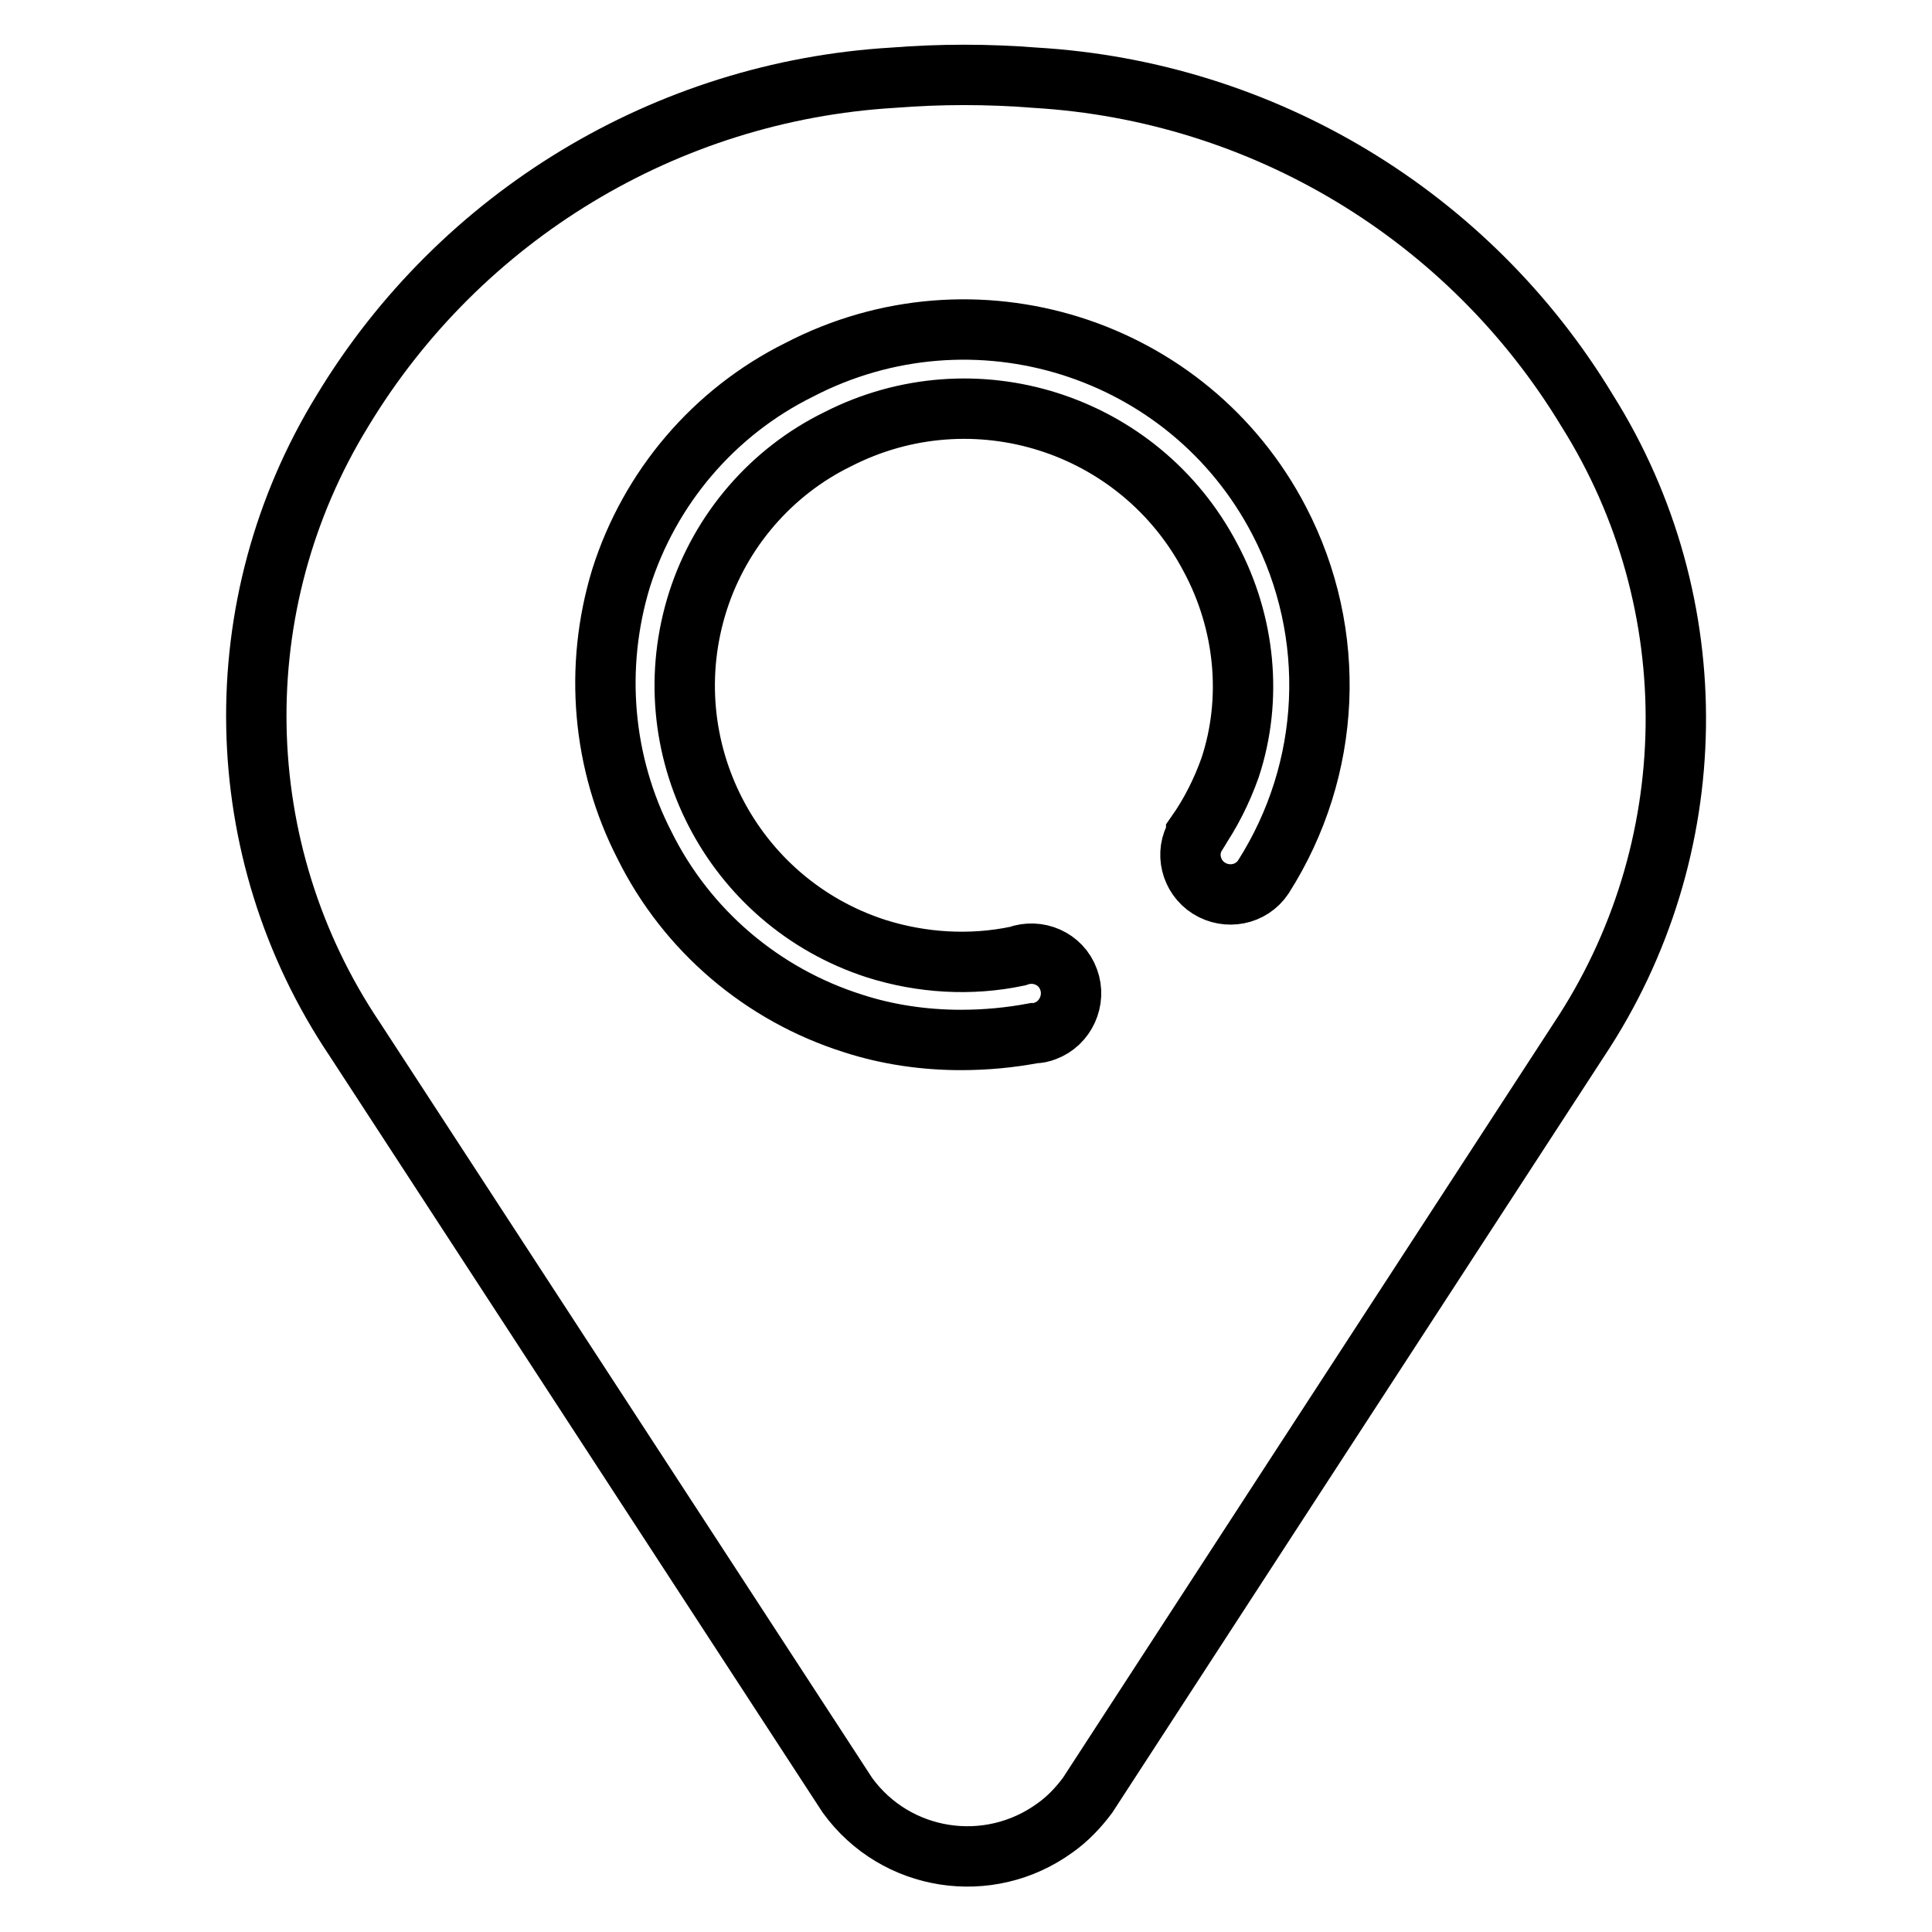
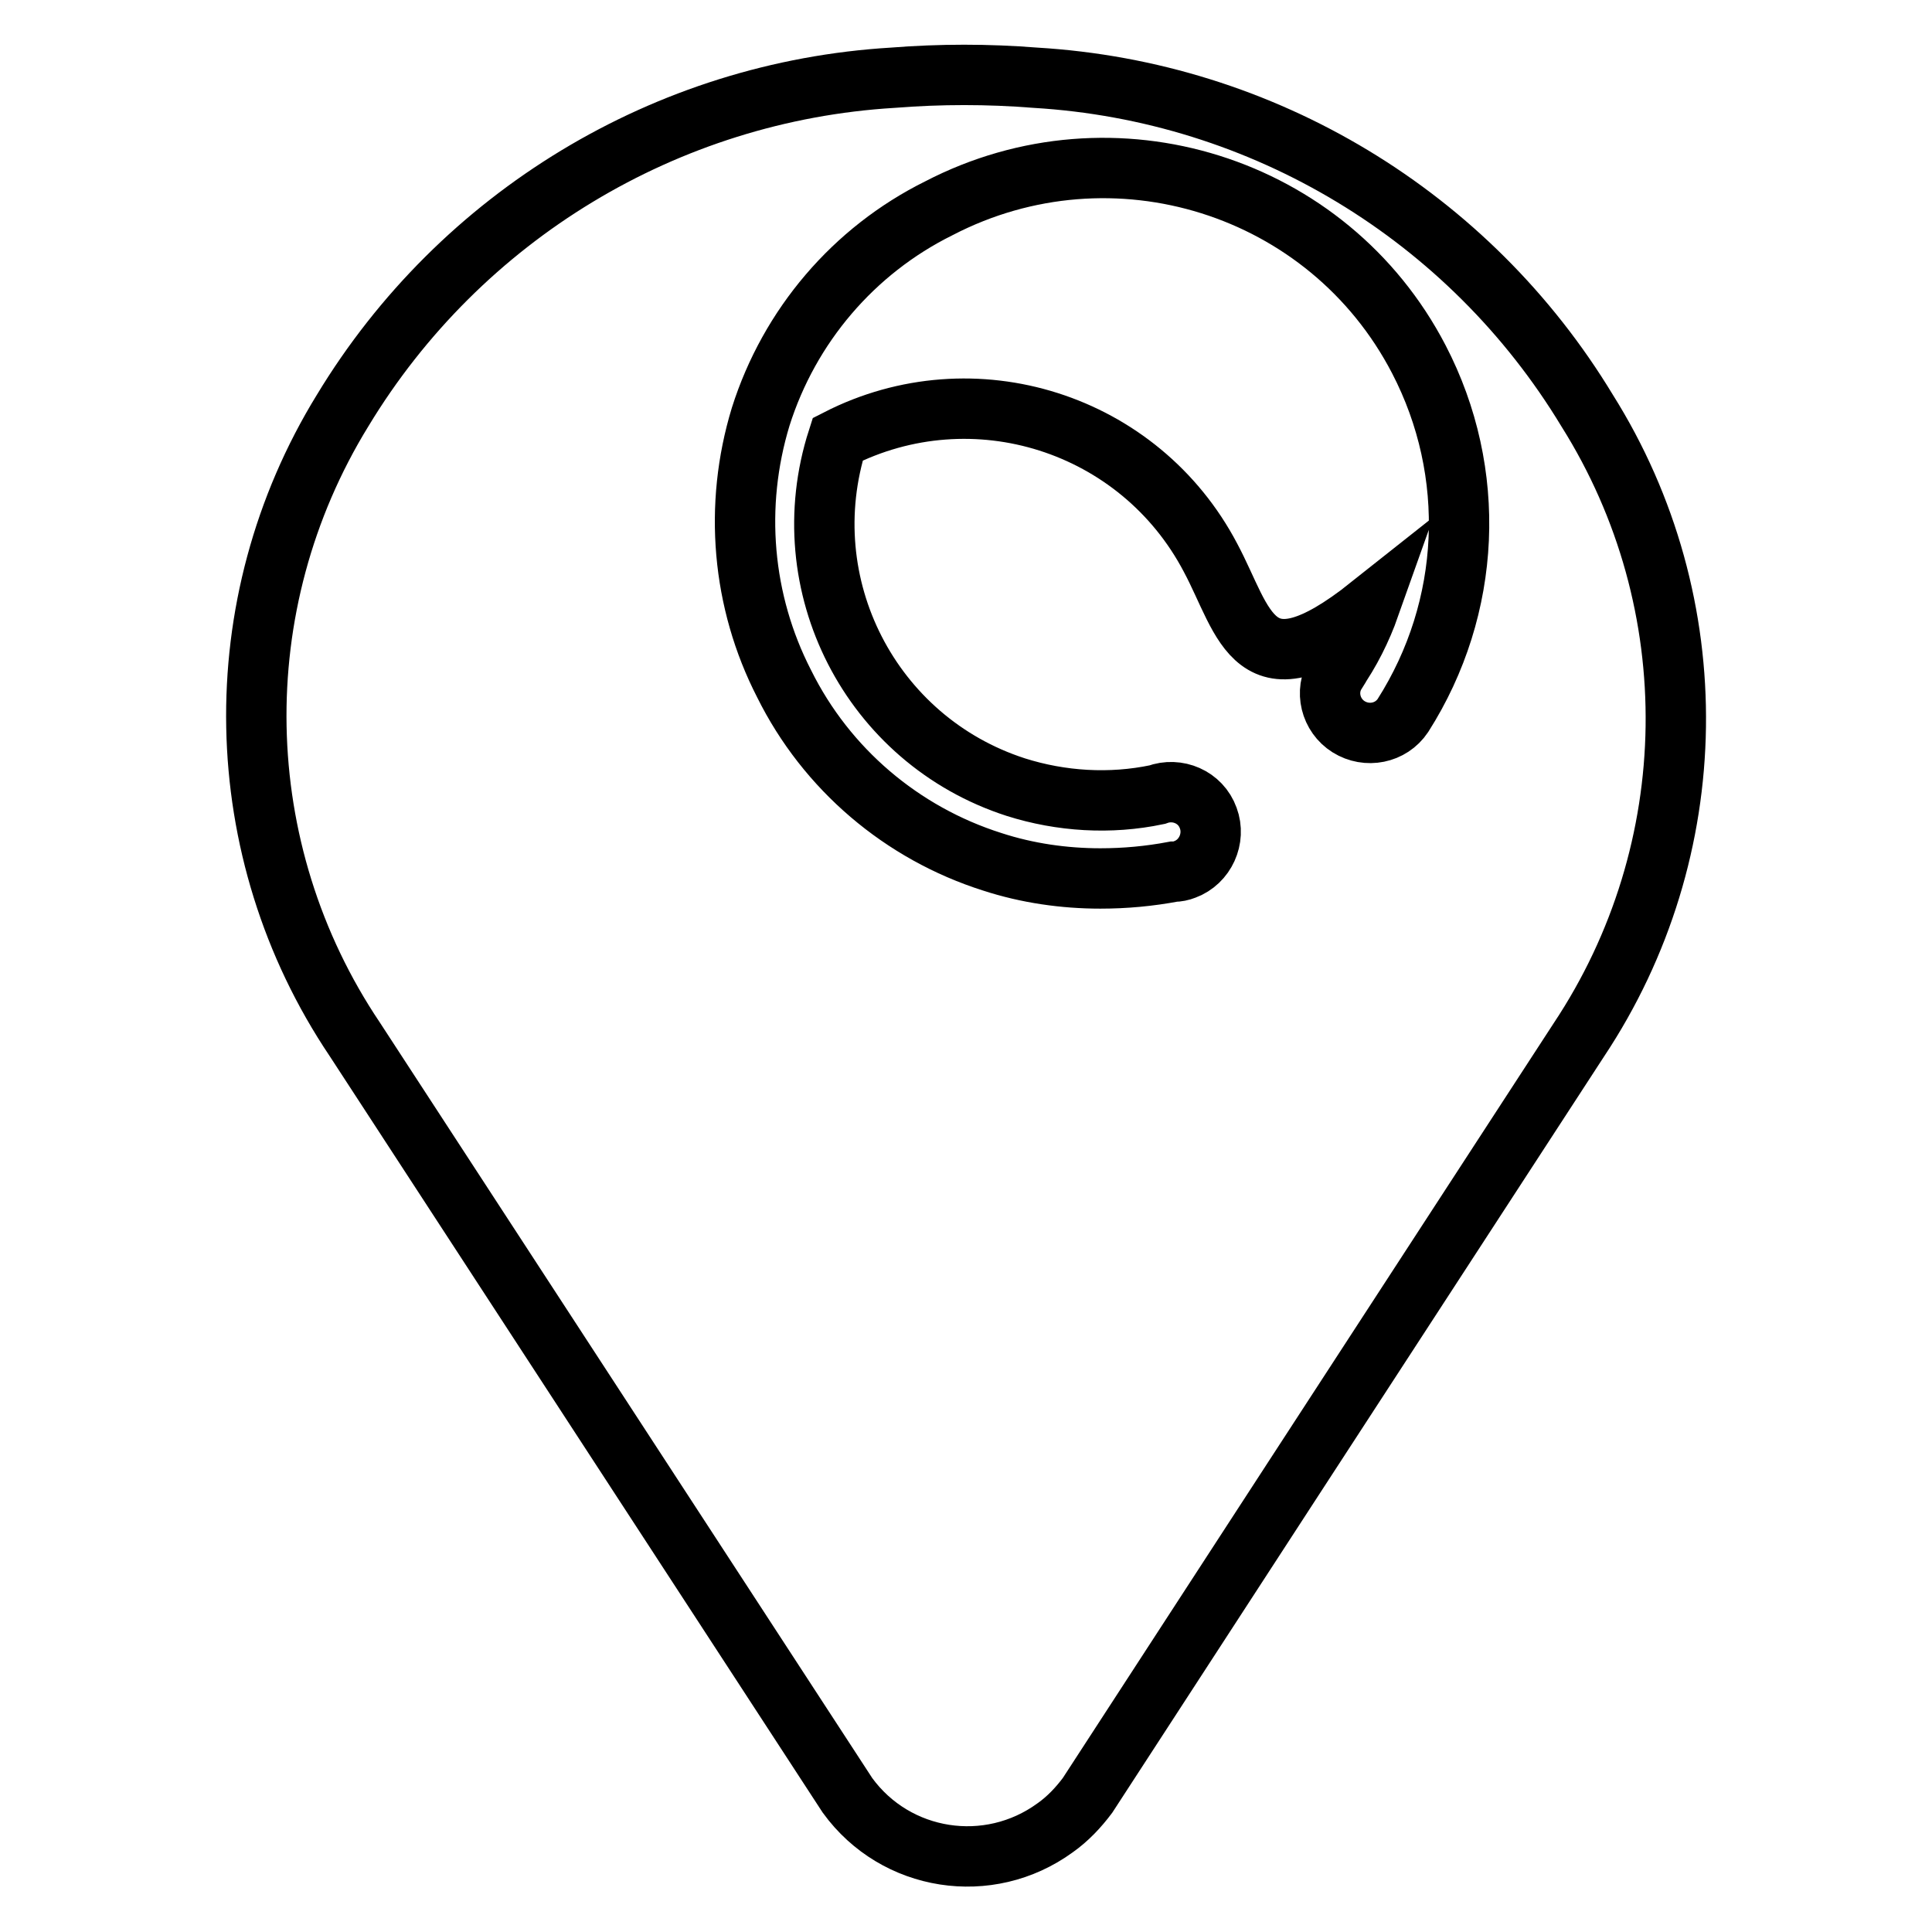
<svg xmlns="http://www.w3.org/2000/svg" version="1.1" x="0px" y="0px" viewBox="0 0 256 256" enable-background="new 0 0 256 256" xml:space="preserve">
  <g>
-     <path stroke-width="8" fill-opacity="0" stroke="#000000" d="M210.3,54.4c-15.6-25.8-42.9-42.3-73.1-44.1c-6.3-0.5-12.6-0.5-18.9,0C88.3,12.1,61,28.6,45.4,54.4 c-15.8,25.7-15.2,58.3,1.6,83.3l65.3,100.2c6.4,8.8,18.7,10.7,27.5,4.3c1.7-1.2,3.1-2.7,4.3-4.3l27.3-42l37.8-58.1 C225.9,112.7,226.4,80,210.3,54.4z M160.4,73.9C151,56,129,49,111,58.2c-8.8,4.3-15.5,12.1-18.5,21.4c-6.2,19.3,4.4,39.9,23.6,46.1 c6,1.9,12.5,2.3,18.7,1c2.7-1,5.8,0.3,6.8,3.1c1,2.7-0.4,5.8-3.1,6.8c-0.5,0.2-1,0.3-1.5,0.3c-3.2,0.6-6.4,0.9-9.7,0.9 c-4.8,0-9.7-0.7-14.3-2.2c-12-3.8-22-12.3-27.6-23.6c-5.6-10.9-6.7-23.6-3.1-35.4c3.8-12,12.3-22,23.6-27.6 c23.1-12,51.6-3.1,63.6,20c7.8,15,7,32.9-2.1,47.2c-1.6,2.4-4.8,3-7.2,1.5c-2.4-1.5-3.2-4.7-1.7-7.1c0,0,0,0,0-0.1 c1.9-2.7,3.4-5.7,4.5-8.8C166,92.6,165,82.5,160.4,73.9L160.4,73.9z" />
+     <path stroke-width="8" fill-opacity="0" stroke="#000000" d="M210.3,54.4c-15.6-25.8-42.9-42.3-73.1-44.1c-6.3-0.5-12.6-0.5-18.9,0C88.3,12.1,61,28.6,45.4,54.4 c-15.8,25.7-15.2,58.3,1.6,83.3l65.3,100.2c6.4,8.8,18.7,10.7,27.5,4.3c1.7-1.2,3.1-2.7,4.3-4.3l27.3-42l37.8-58.1 C225.9,112.7,226.4,80,210.3,54.4z M160.4,73.9C151,56,129,49,111,58.2c-6.2,19.3,4.4,39.9,23.6,46.1 c6,1.9,12.5,2.3,18.7,1c2.7-1,5.8,0.3,6.8,3.1c1,2.7-0.4,5.8-3.1,6.8c-0.5,0.2-1,0.3-1.5,0.3c-3.2,0.6-6.4,0.9-9.7,0.9 c-4.8,0-9.7-0.7-14.3-2.2c-12-3.8-22-12.3-27.6-23.6c-5.6-10.9-6.7-23.6-3.1-35.4c3.8-12,12.3-22,23.6-27.6 c23.1-12,51.6-3.1,63.6,20c7.8,15,7,32.9-2.1,47.2c-1.6,2.4-4.8,3-7.2,1.5c-2.4-1.5-3.2-4.7-1.7-7.1c0,0,0,0,0-0.1 c1.9-2.7,3.4-5.7,4.5-8.8C166,92.6,165,82.5,160.4,73.9L160.4,73.9z" />
  </g>
</svg>